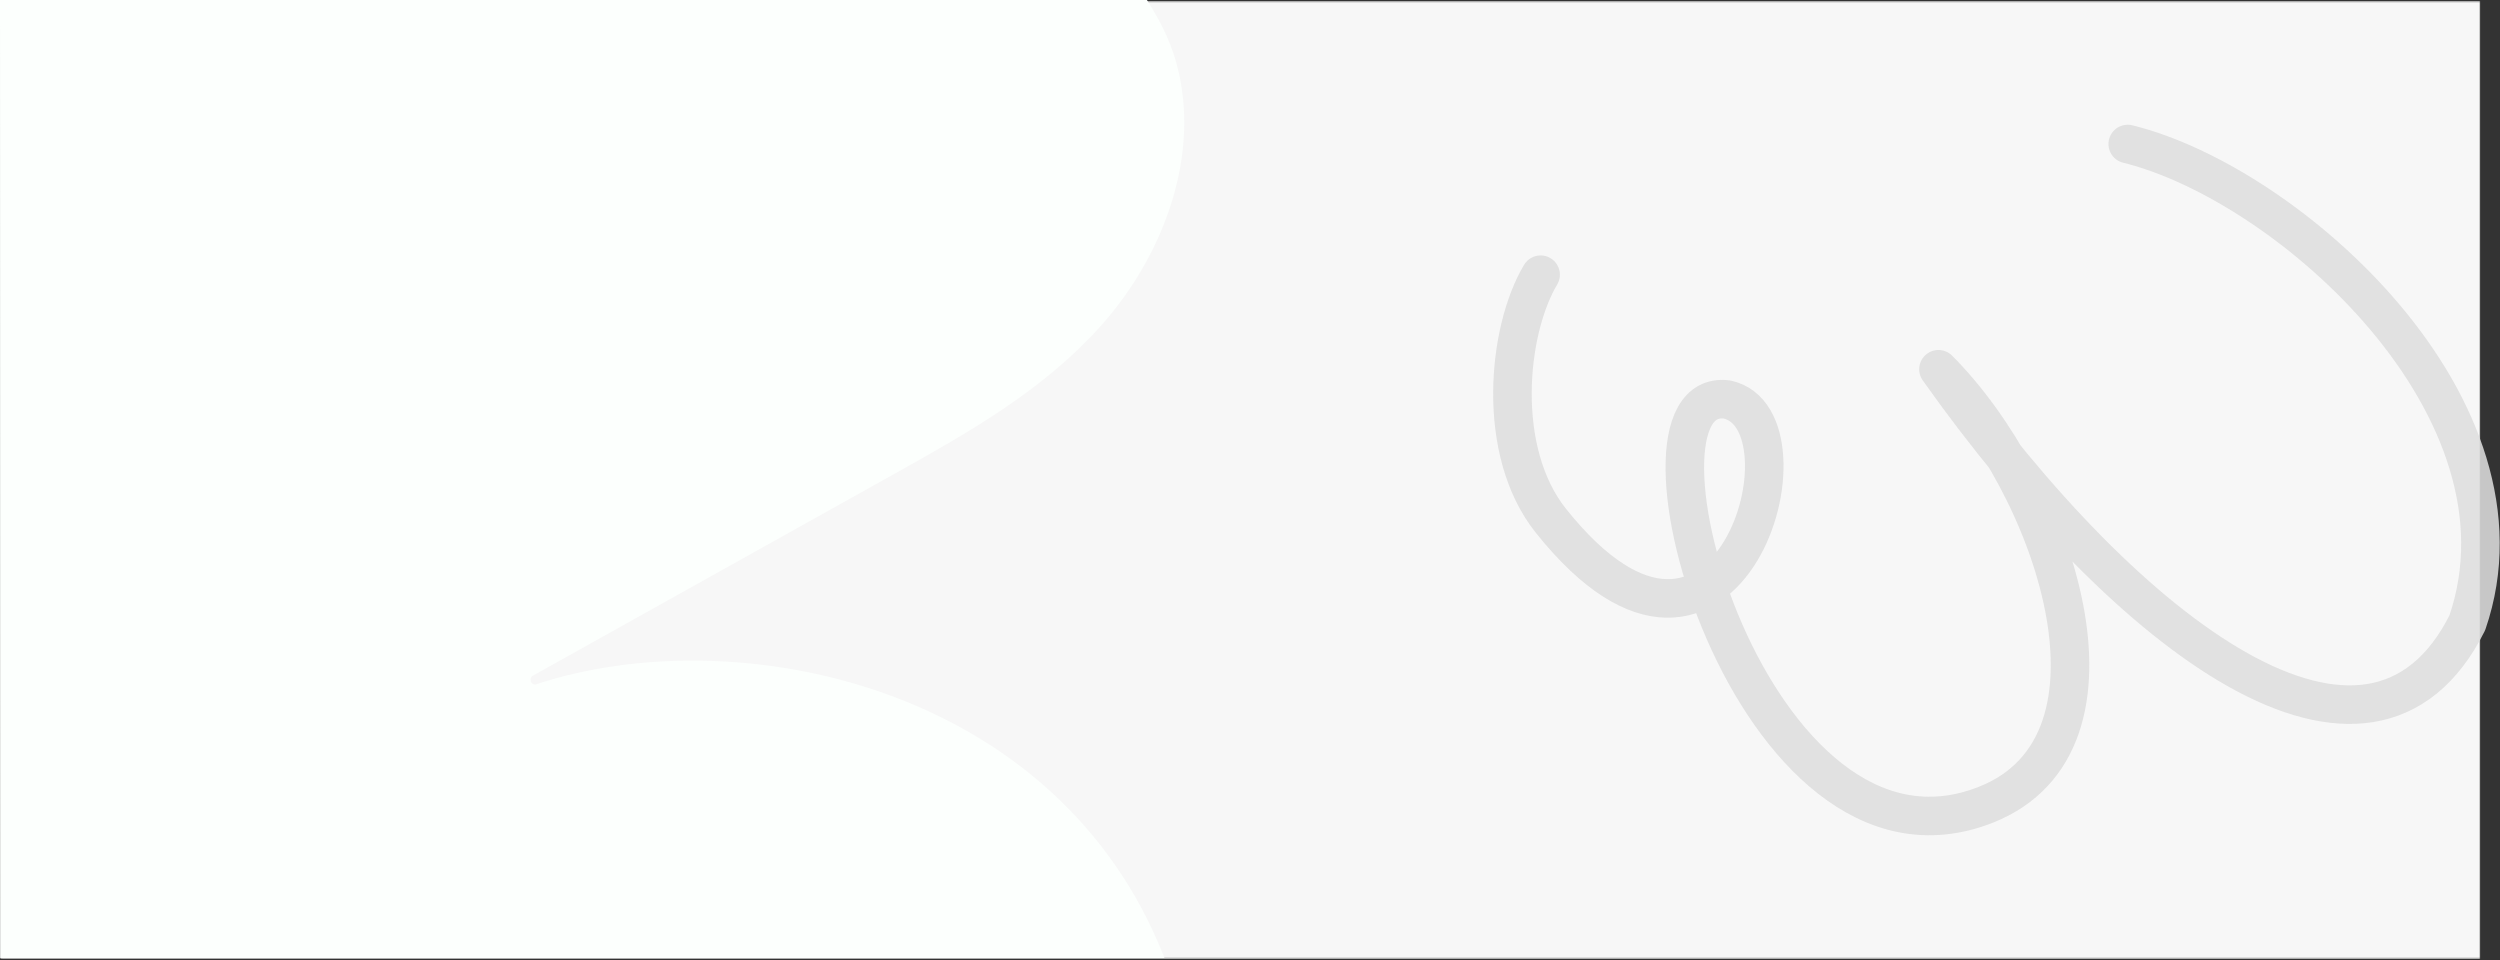
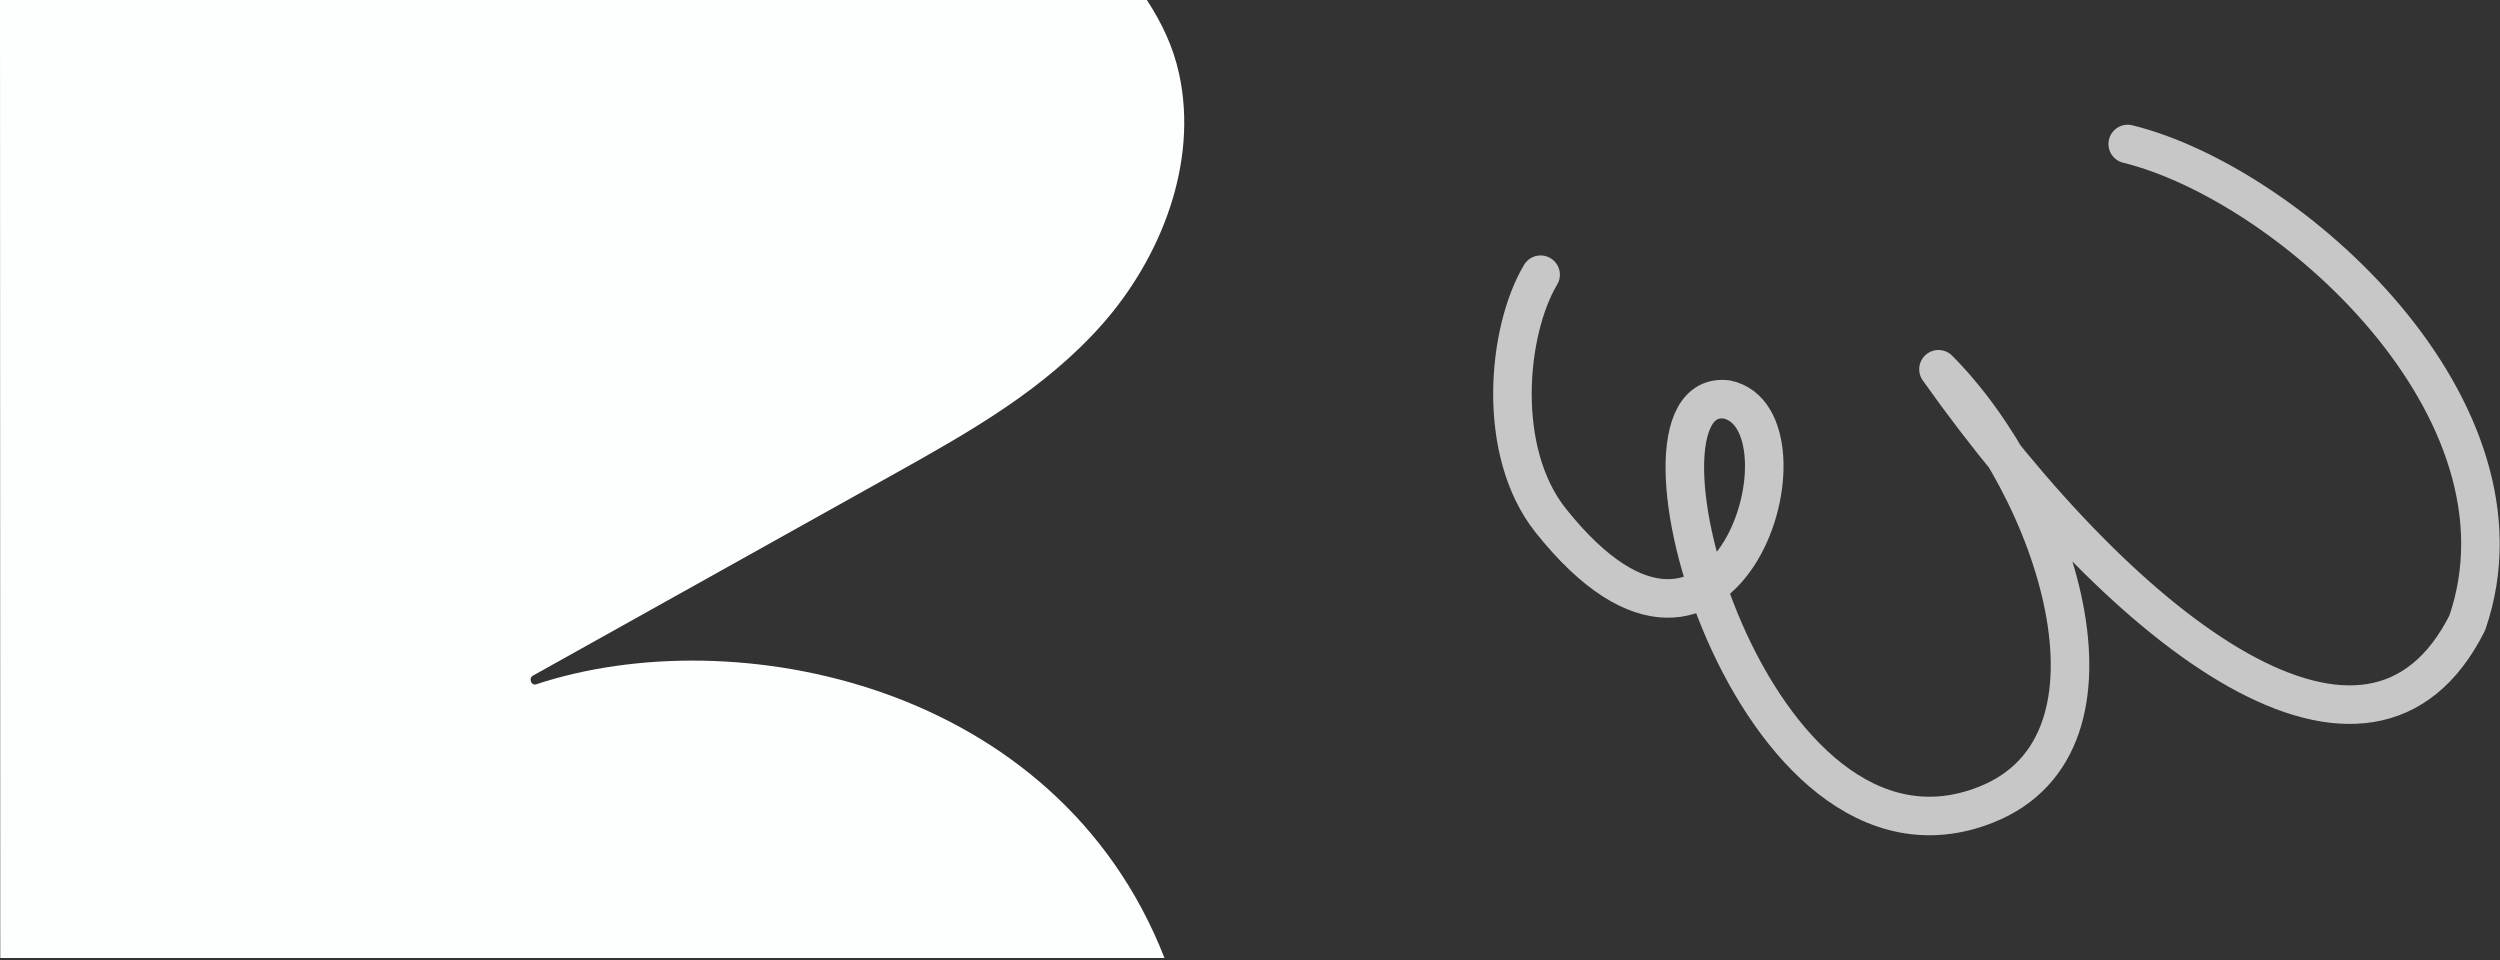
<svg xmlns="http://www.w3.org/2000/svg" width="1250" height="480" viewBox="0 0 1250 480" fill="none">
  <rect x="0" y="0" width="1250" height="480" fill="#333333" stroke="none" />
  <mask id="mask0_2508_38" style="mask-type:luminance" maskUnits="userSpaceOnUse" x="0" y="0" width="1241" height="480">
    <path d="M1240.12 479.498H0.125V0.498H1240.12V479.498Z" fill="white" />
  </mask>
  <g mask="url(#mask0_2508_38)">
-     <path d="M1240.12 0.498H0.125V479.498H1240.12V0.498Z" fill="#F7F7F7" />
-   </g>
+     </g>
  <path d="M1063.86 71.998C1144.75 91.915 1270.38 204.454 1233.65 311.404C1184.95 408.555 1064.69 319.252 969.232 184.629C1026.99 242.525 1070.98 371.37 993.035 402.332C875.669 448.954 804.721 192.324 863.45 199.744C910.507 209.708 864.1 371.655 775.377 260.292C747.78 225.652 753.584 165.4 770.308 137.351" stroke="#DDDDDD" stroke-opacity="0.867" stroke-width="19.271" stroke-linecap="round" stroke-linejoin="round" />
  <path d="M573.458 0C580.851 11.505 586.547 23.046 589.583 37.077C599.213 81.57 580.396 128.825 551.445 161.767C522.494 194.708 484.556 216.066 447.364 236.832C418.763 252.799 390.162 268.766 361.56 284.734C329.865 302.428 298.171 320.121 266.478 337.814C264.144 339.116 265.565 342.992 268.071 342.16C367.036 309.401 528.438 341.257 582.243 478.996H0.132L0 0H573.458Z" fill="#FCFFFD" />
</svg>